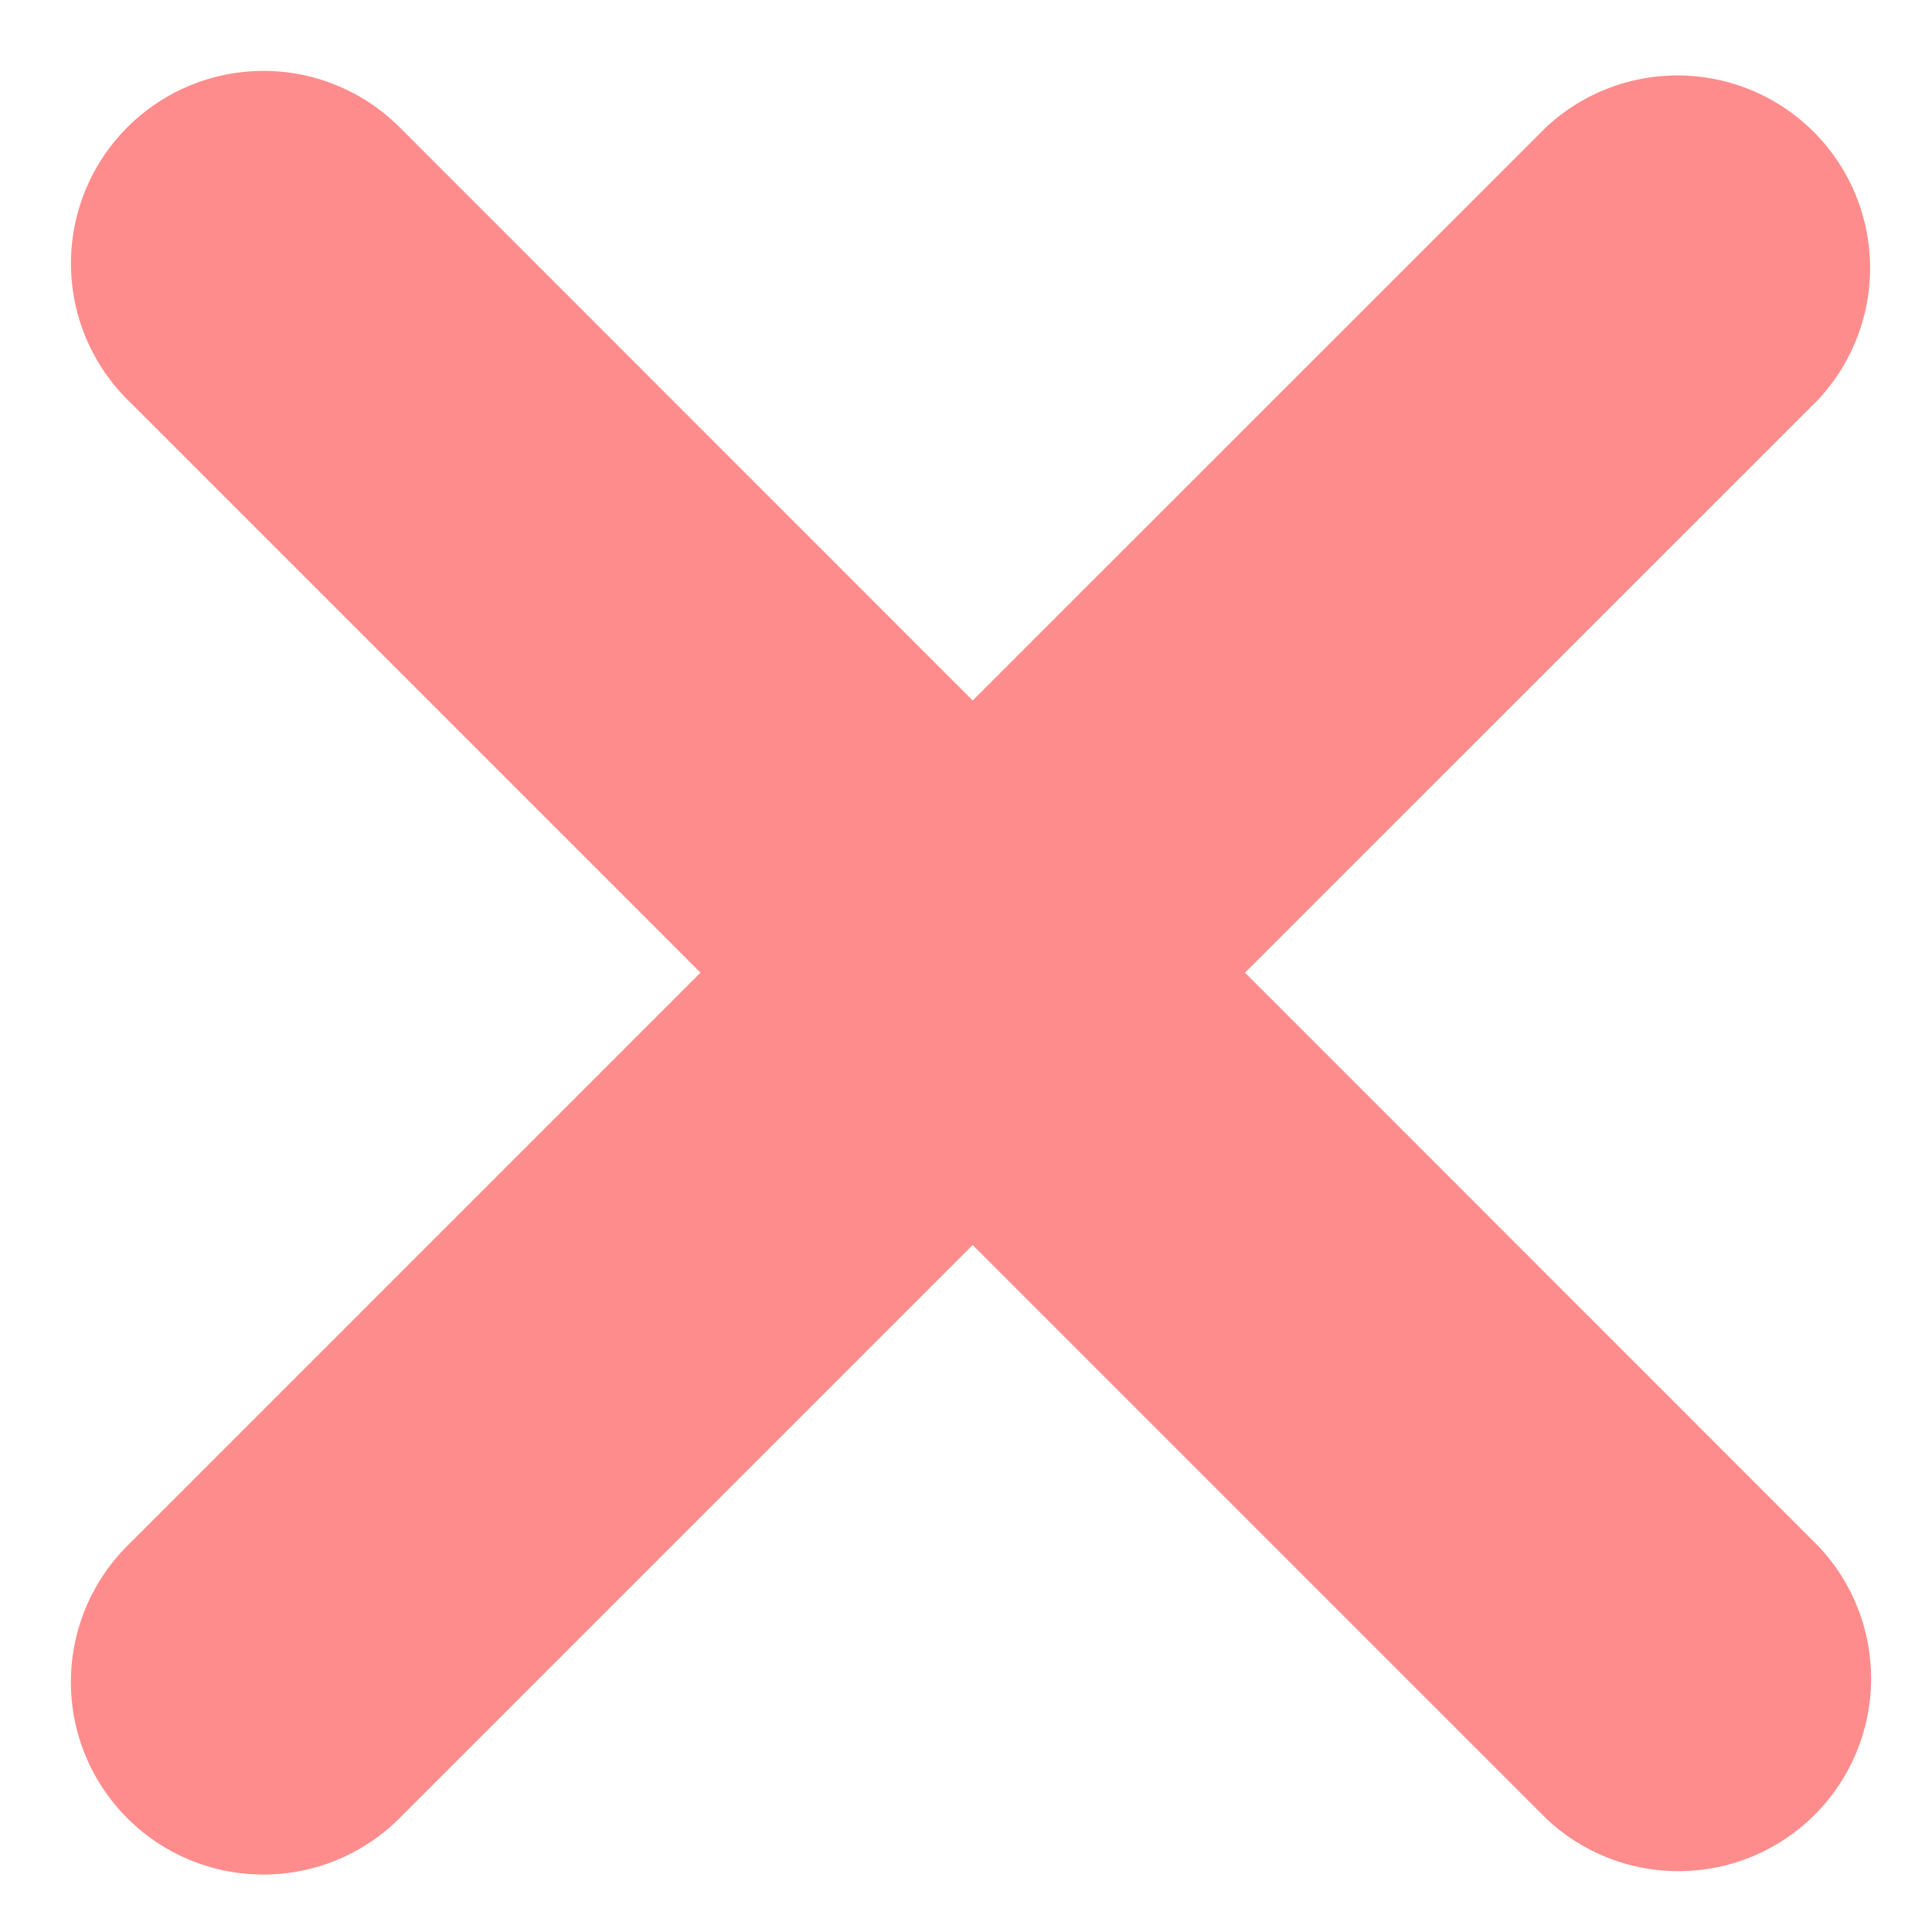
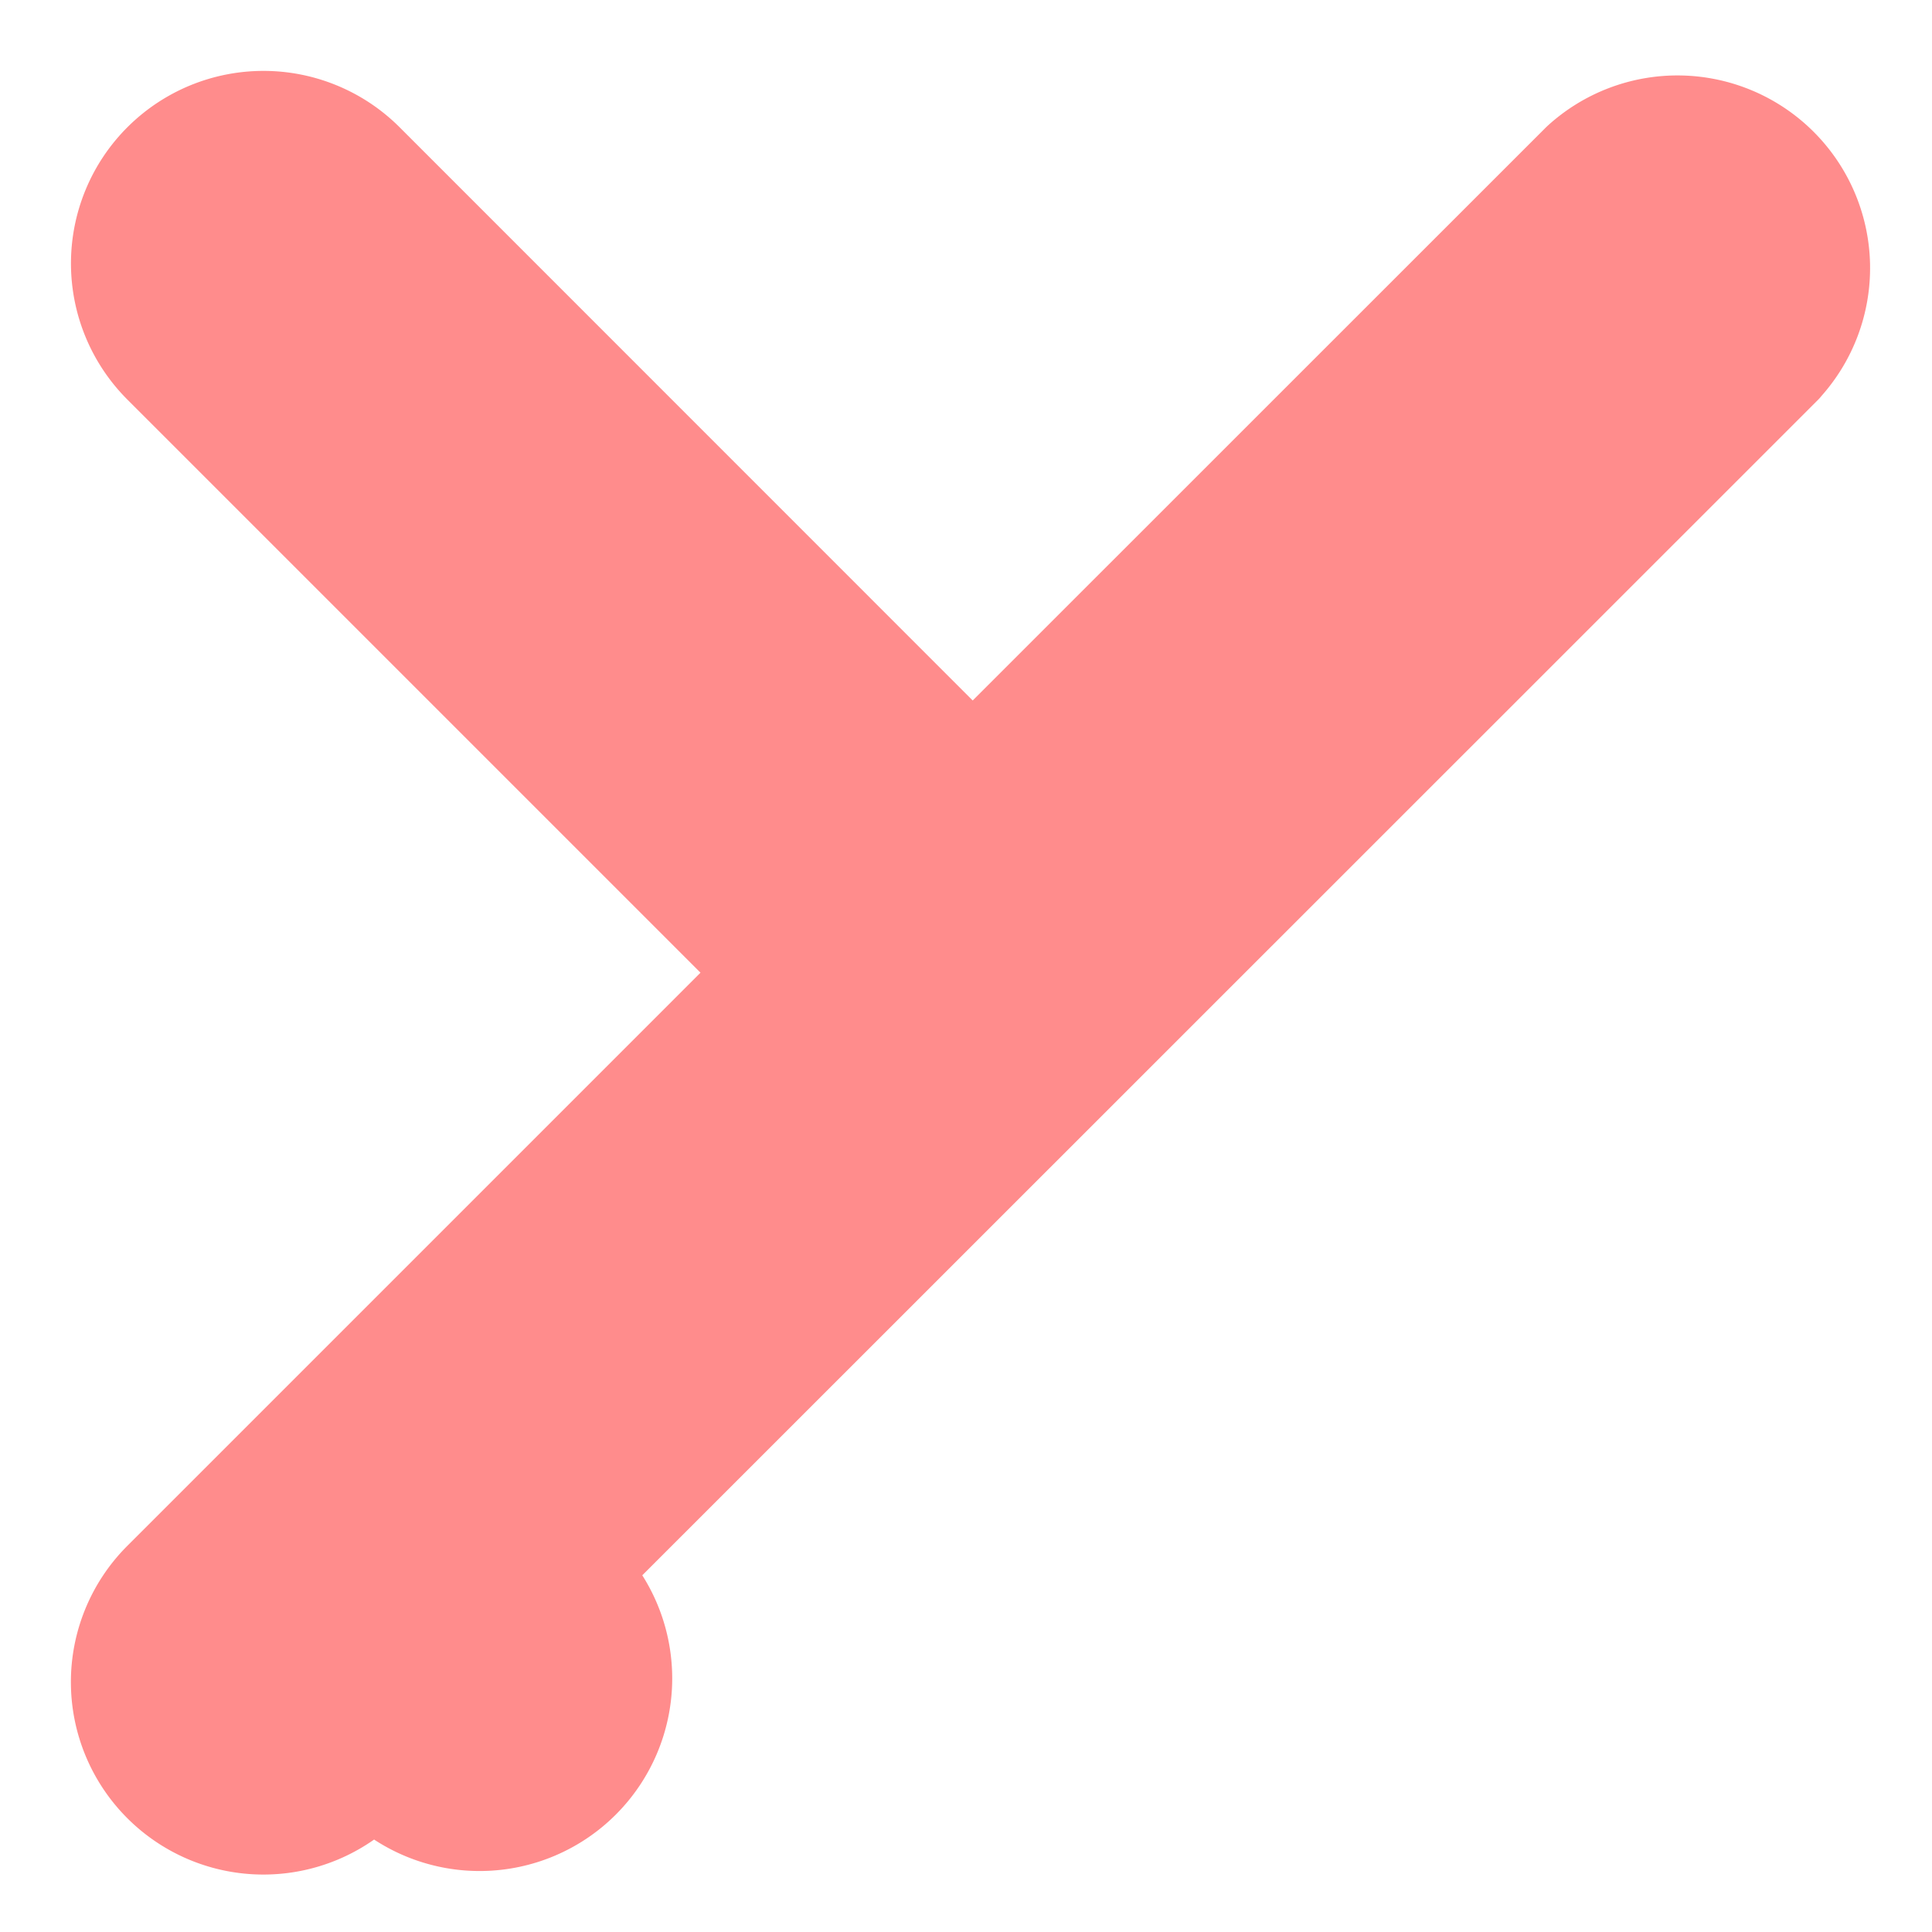
<svg xmlns="http://www.w3.org/2000/svg" width="13" height="13" viewBox="0 0 13 13" fill="none">
-   <path d="M12.057 2.512a1.046 1.046 0 00-1.478-1.478L6.545 5.067 2.512 1.033a1.045 1.045 0 00-1.478 1.479l4.033 4.033-4.034 4.034a1.045 1.045 0 001.479 1.478l4.033-4.033 4.034 4.034a1.046 1.046 0 001.478-1.479L8.024 6.545l4.034-4.033z" fill="#FF8C8C" stroke="#FF8C8C" stroke-width=".5" stroke-linecap="round" stroke-linejoin="round" />
+   <path d="M12.057 2.512a1.046 1.046 0 00-1.478-1.478L6.545 5.067 2.512 1.033a1.045 1.045 0 00-1.478 1.479l4.033 4.033-4.034 4.034a1.045 1.045 0 001.479 1.478a1.046 1.046 0 001.478-1.479L8.024 6.545l4.034-4.033z" fill="#FF8C8C" stroke="#FF8C8C" stroke-width=".5" stroke-linecap="round" stroke-linejoin="round" />
</svg>